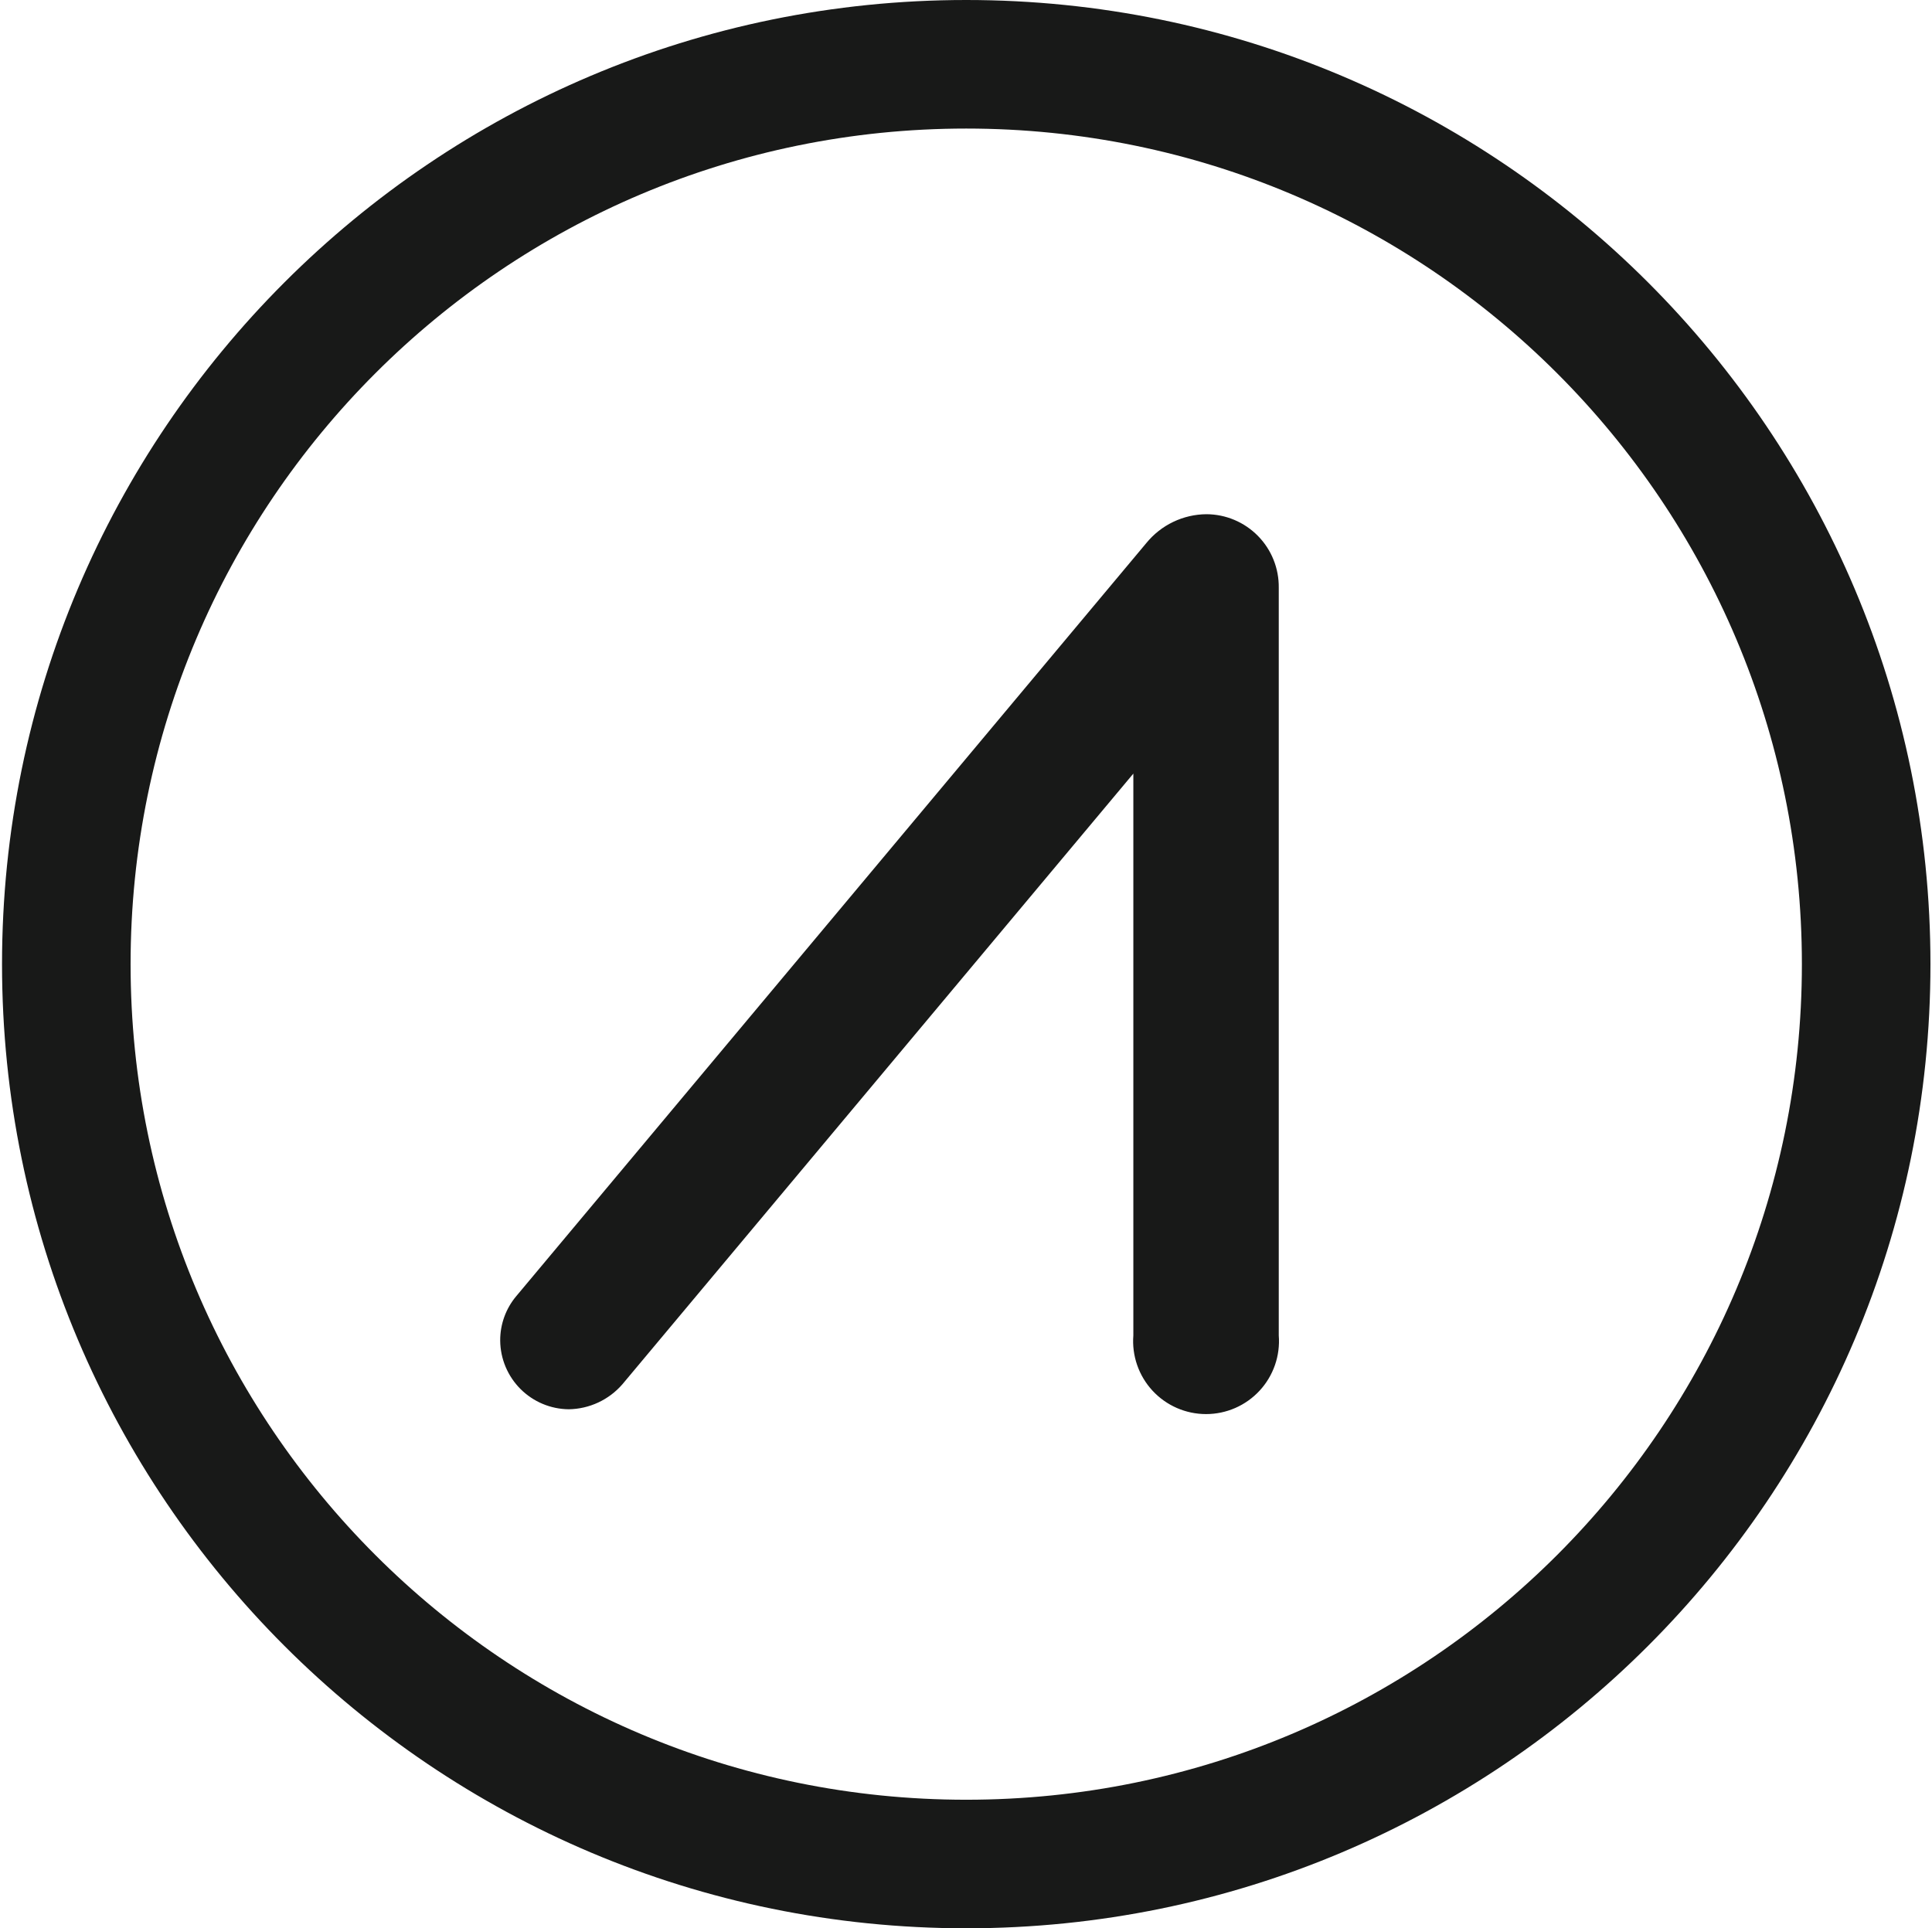
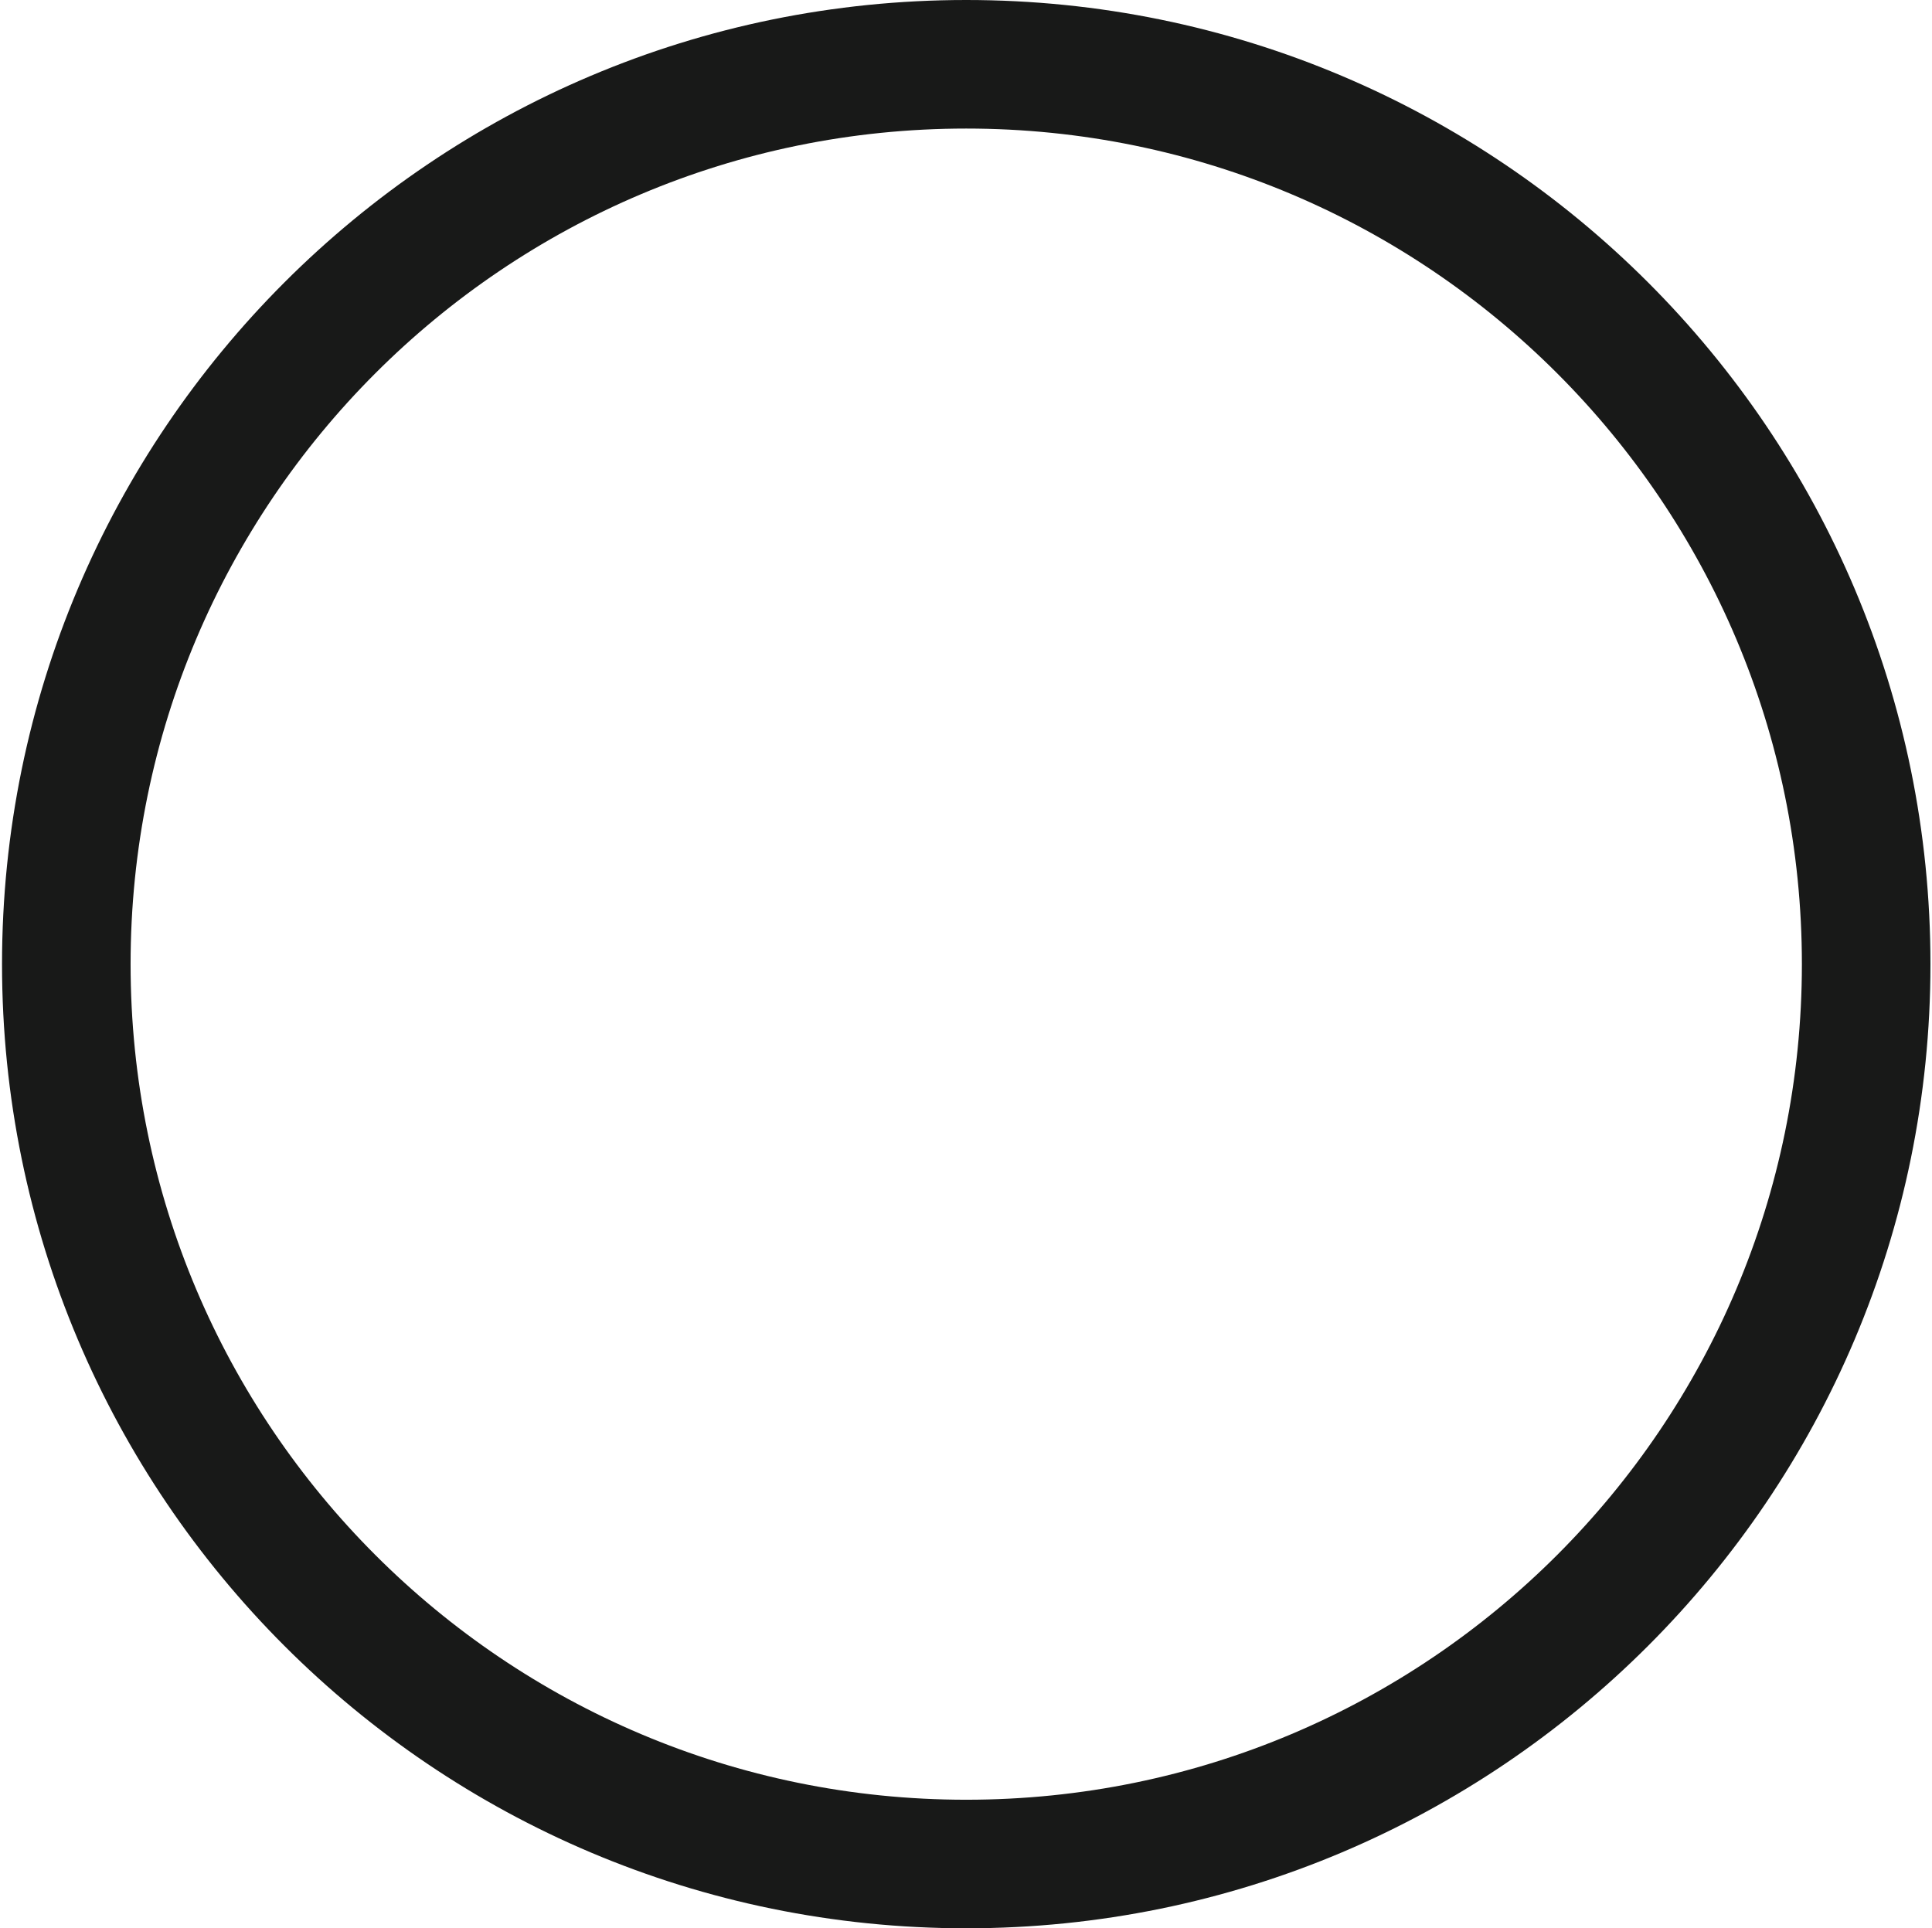
<svg xmlns="http://www.w3.org/2000/svg" width="541" height="540" viewBox="0 0 541 540" fill="none">
  <path fill-rule="evenodd" clip-rule="evenodd" d="M270.567 504C399.802 504 504.567 399.235 504.567 270C504.567 140.765 399.802 36 270.567 36C141.332 36 36.567 140.765 36.567 270C36.567 399.235 141.332 504 270.567 504ZM270.567 540C419.684 540 540.567 419.117 540.567 270C540.567 120.883 419.684 0 270.567 0C121.45 0 0.567 120.883 0.567 270C0.567 419.117 121.45 540 270.567 540Z" fill="#181918" />
-   <path d="M320.993 152.082C323.033 149.576 325.602 147.552 328.515 146.155C331.428 144.758 334.614 144.022 337.845 144C340.528 144.012 343.182 144.555 345.654 145.598C348.126 146.641 350.367 148.163 352.248 150.076C354.13 151.989 355.613 154.255 356.614 156.745C357.615 159.234 358.113 161.897 358.08 164.58V373.978C358.301 376.786 357.938 379.61 357.015 382.271C356.091 384.932 354.628 387.373 352.716 389.442C350.804 391.51 348.484 393.16 345.903 394.289C343.323 395.417 340.537 396 337.72 396C334.903 396 332.117 395.417 329.536 394.289C326.956 393.16 324.636 391.51 322.724 389.442C320.812 387.373 319.348 384.932 318.425 382.271C317.502 379.61 317.139 376.786 317.36 373.978V216.64L174.273 387.667C172.403 389.82 170.1 391.555 167.515 392.758C164.93 393.962 162.12 394.607 159.269 394.652C154.191 394.603 149.336 392.564 145.746 388.974C142.155 385.384 140.116 380.528 140.067 375.451C140.034 370.865 141.646 366.42 144.609 362.921L320.993 152.082Z" fill="#181918" />
</svg>